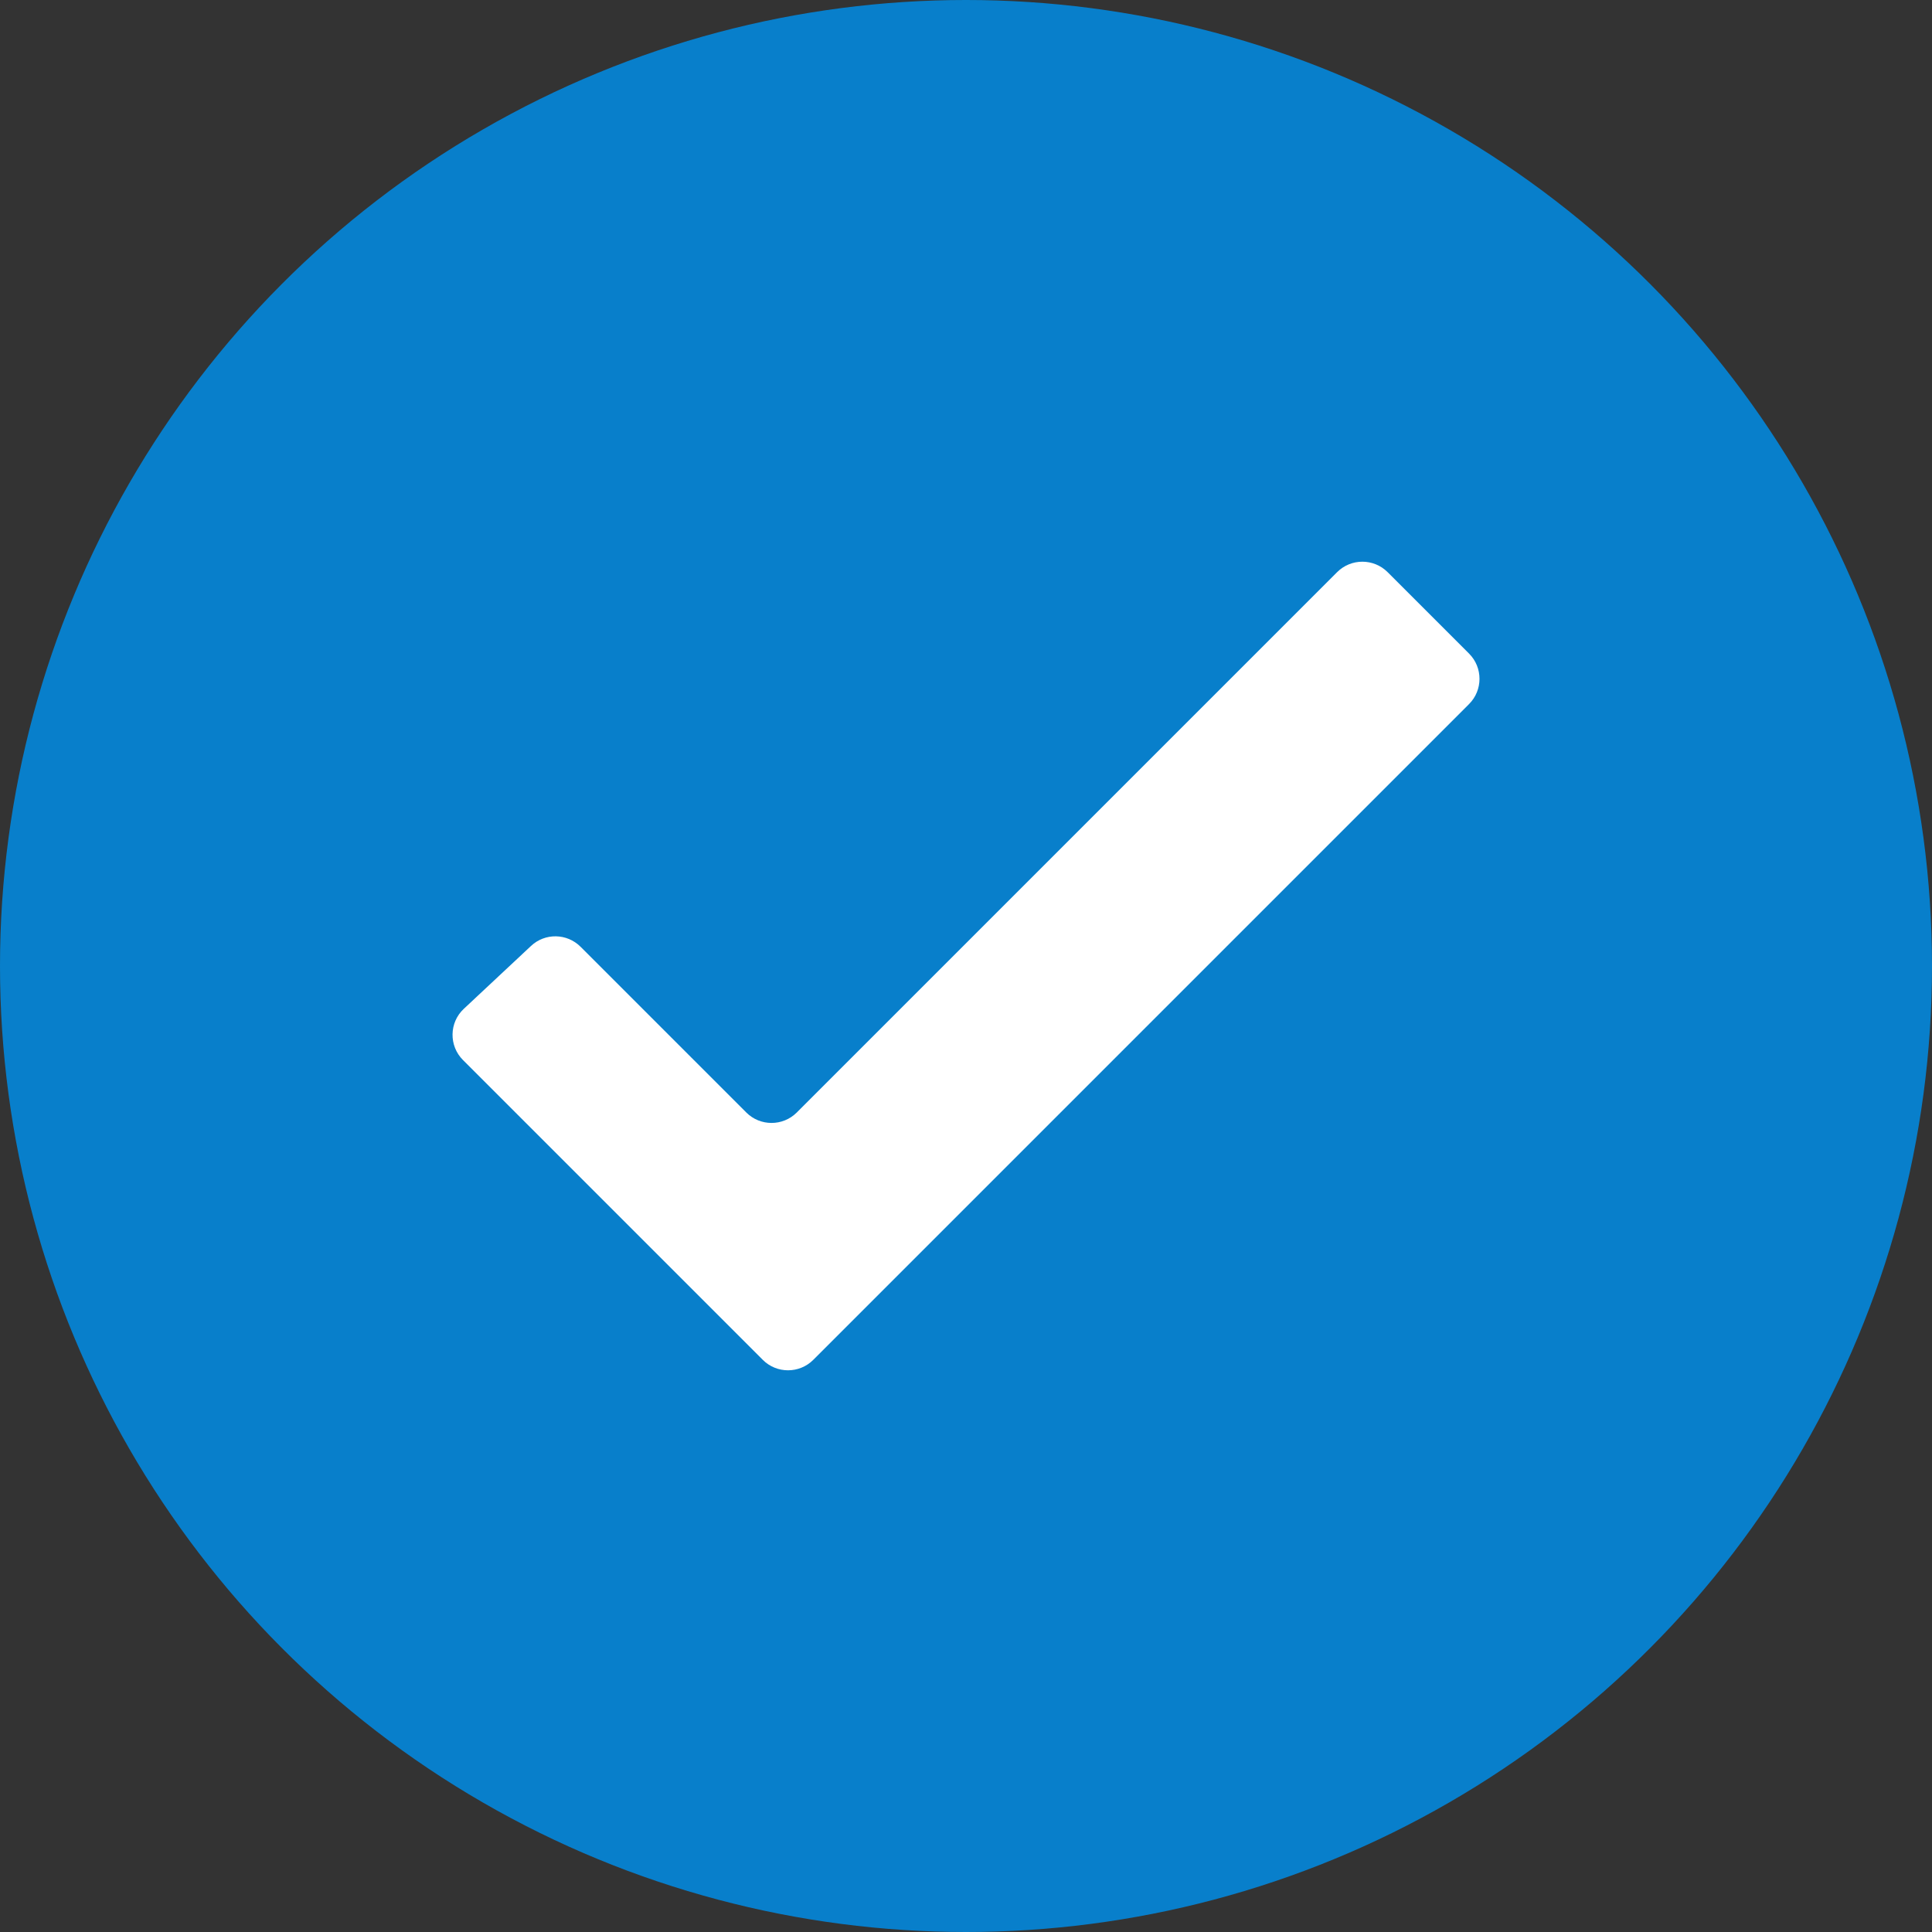
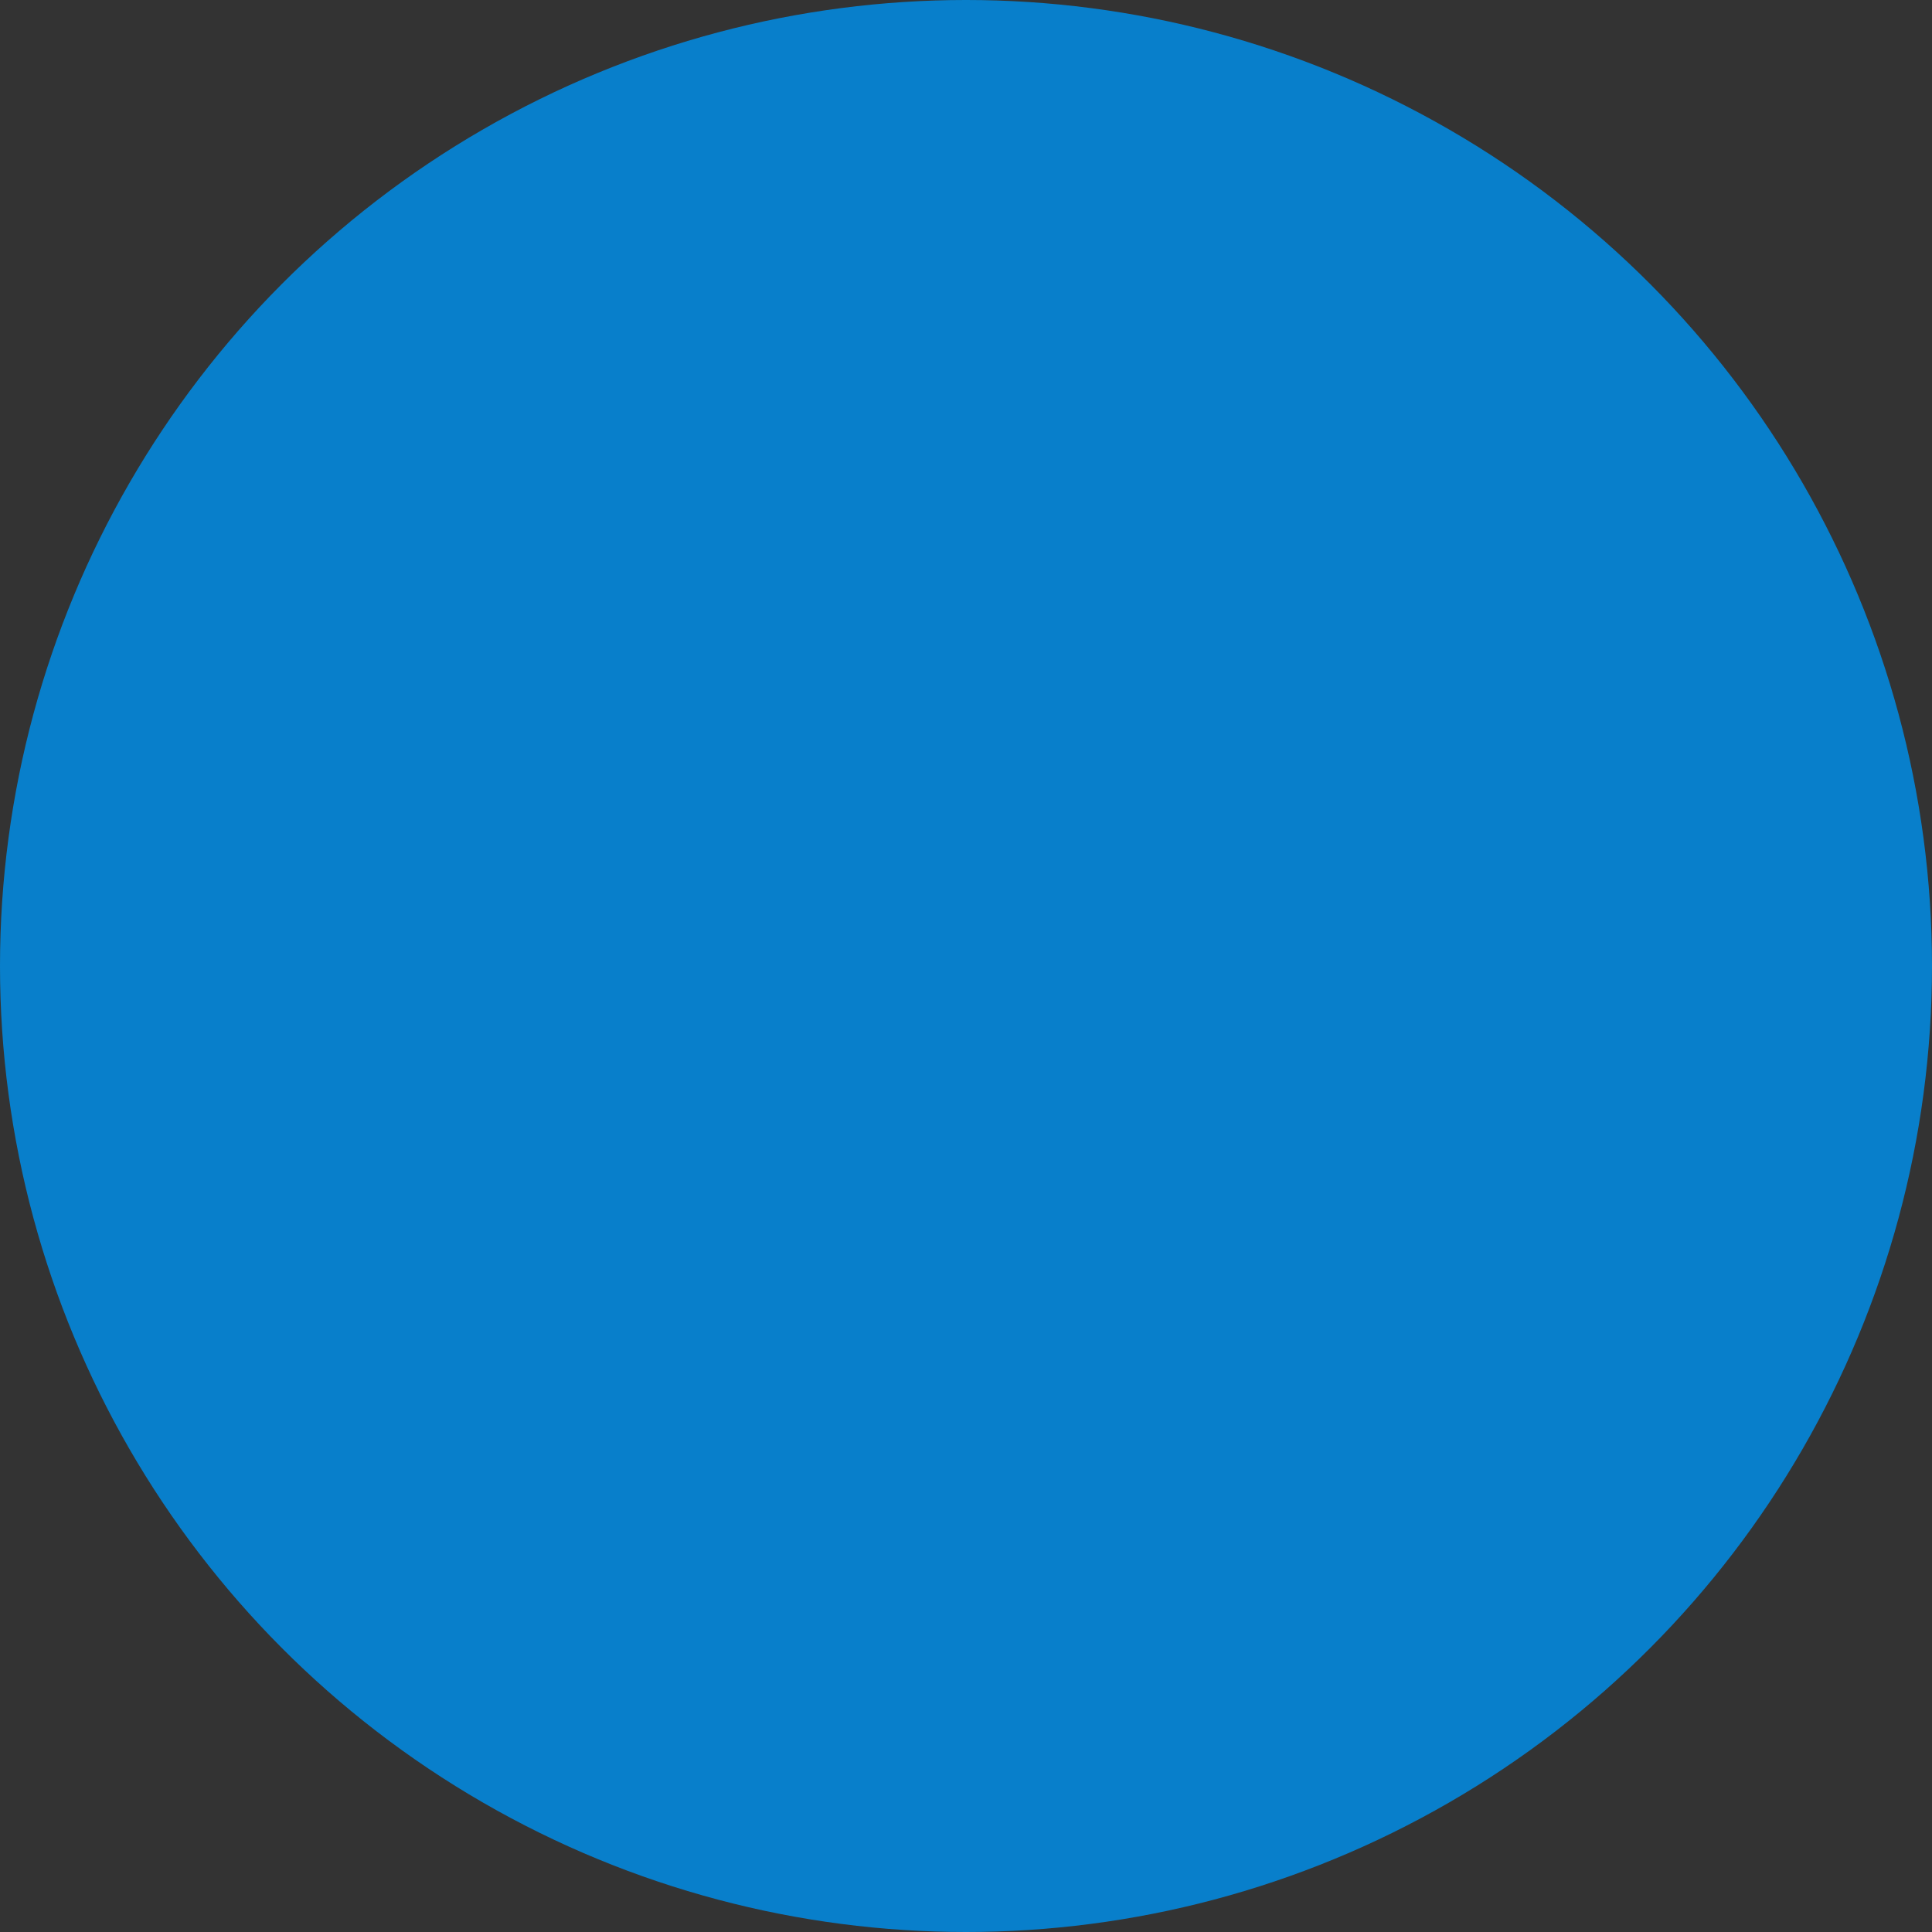
<svg xmlns="http://www.w3.org/2000/svg" id="Layer_1" data-name="Layer 1" viewBox="0 0 254.24 254.24">
  <rect x="0" y="0" width="254.24" height="254.24" fill="#333333" stroke="none" />
  <defs>
    <style>
      .cls-1 {
        fill: #087fcb;
      }

      .cls-2 {
        fill: #fff;
      }
    </style>
  </defs>
  <circle class="cls-1" cx="127.12" cy="127.12" r="127.12" />
-   <path class="cls-2" d="M60.92,139.49l39.46,39.46c1.83,1.83,4.81,1.83,6.64,0l86.3-86.3c1.83-1.83,1.83-4.81,0-6.64l-10.72-10.72c-1.83-1.83-4.81-1.83-6.64,0l-71.11,71.11c-1.83,1.83-4.81,1.83-6.64,0l-21.81-21.81c-1.79-1.79-4.68-1.84-6.52-.11l-8.84,8.27c-1.94,1.81-1.99,4.87-.11,6.75h0Z" />
</svg>